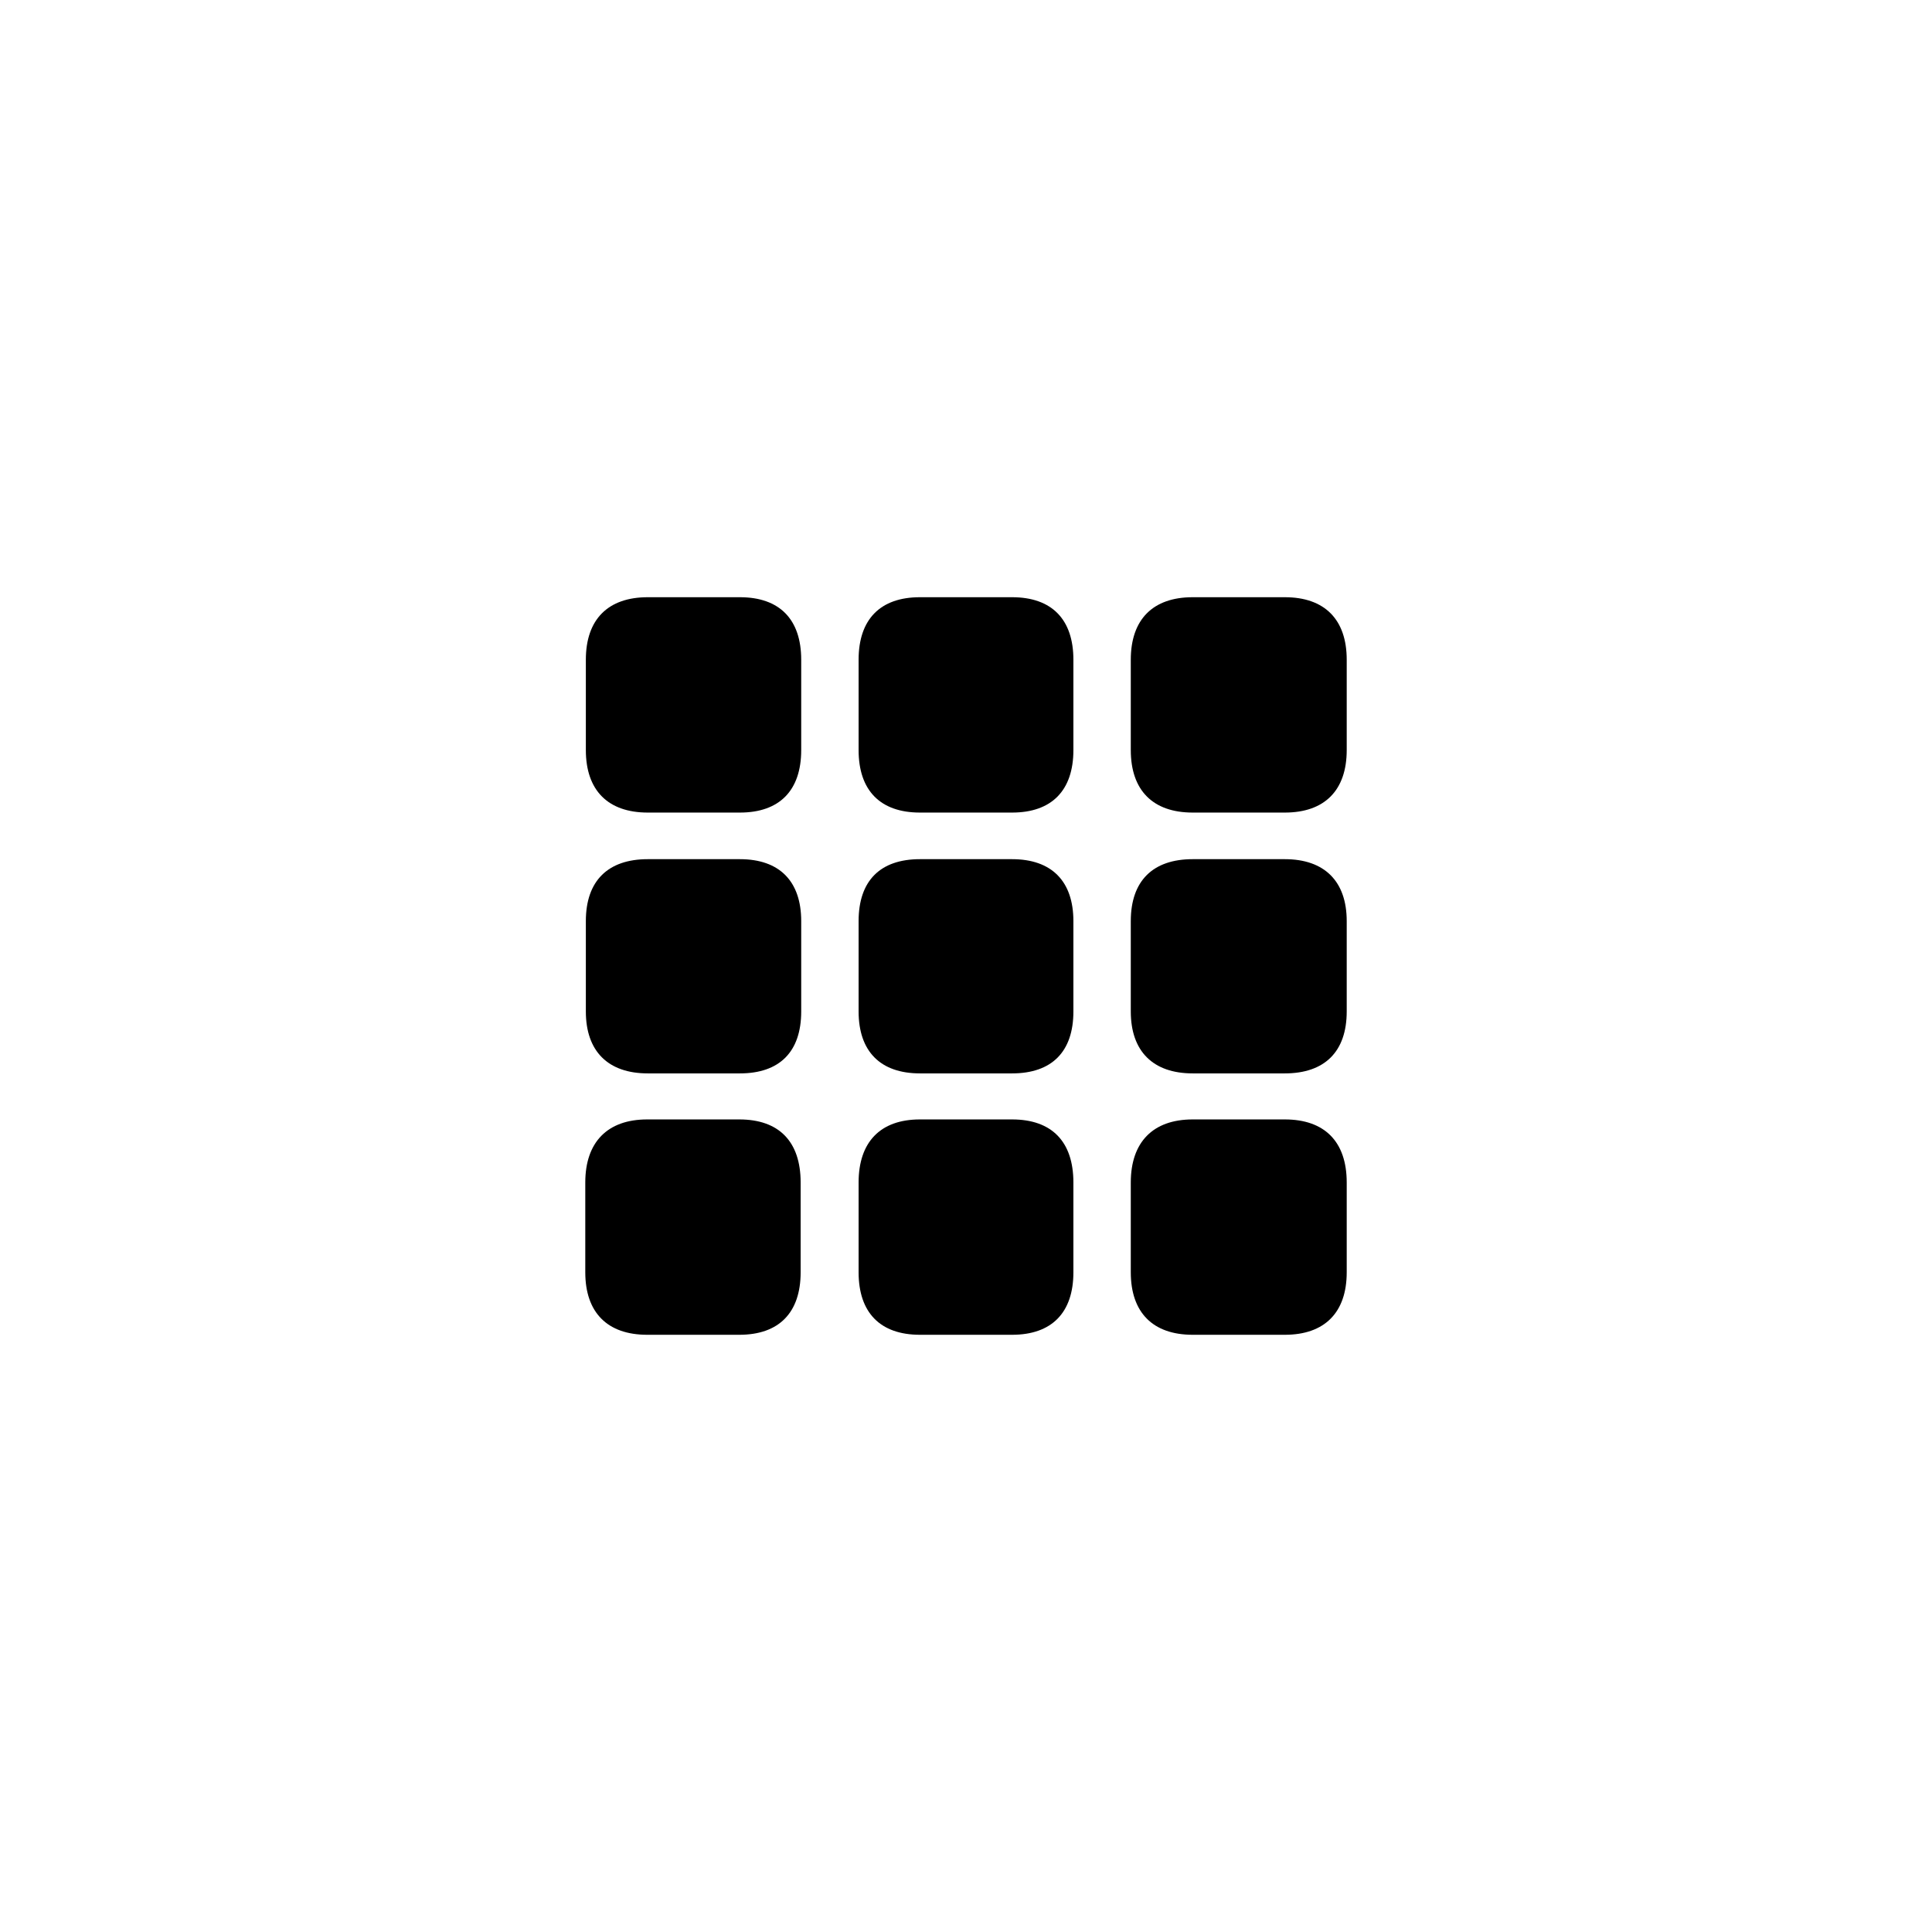
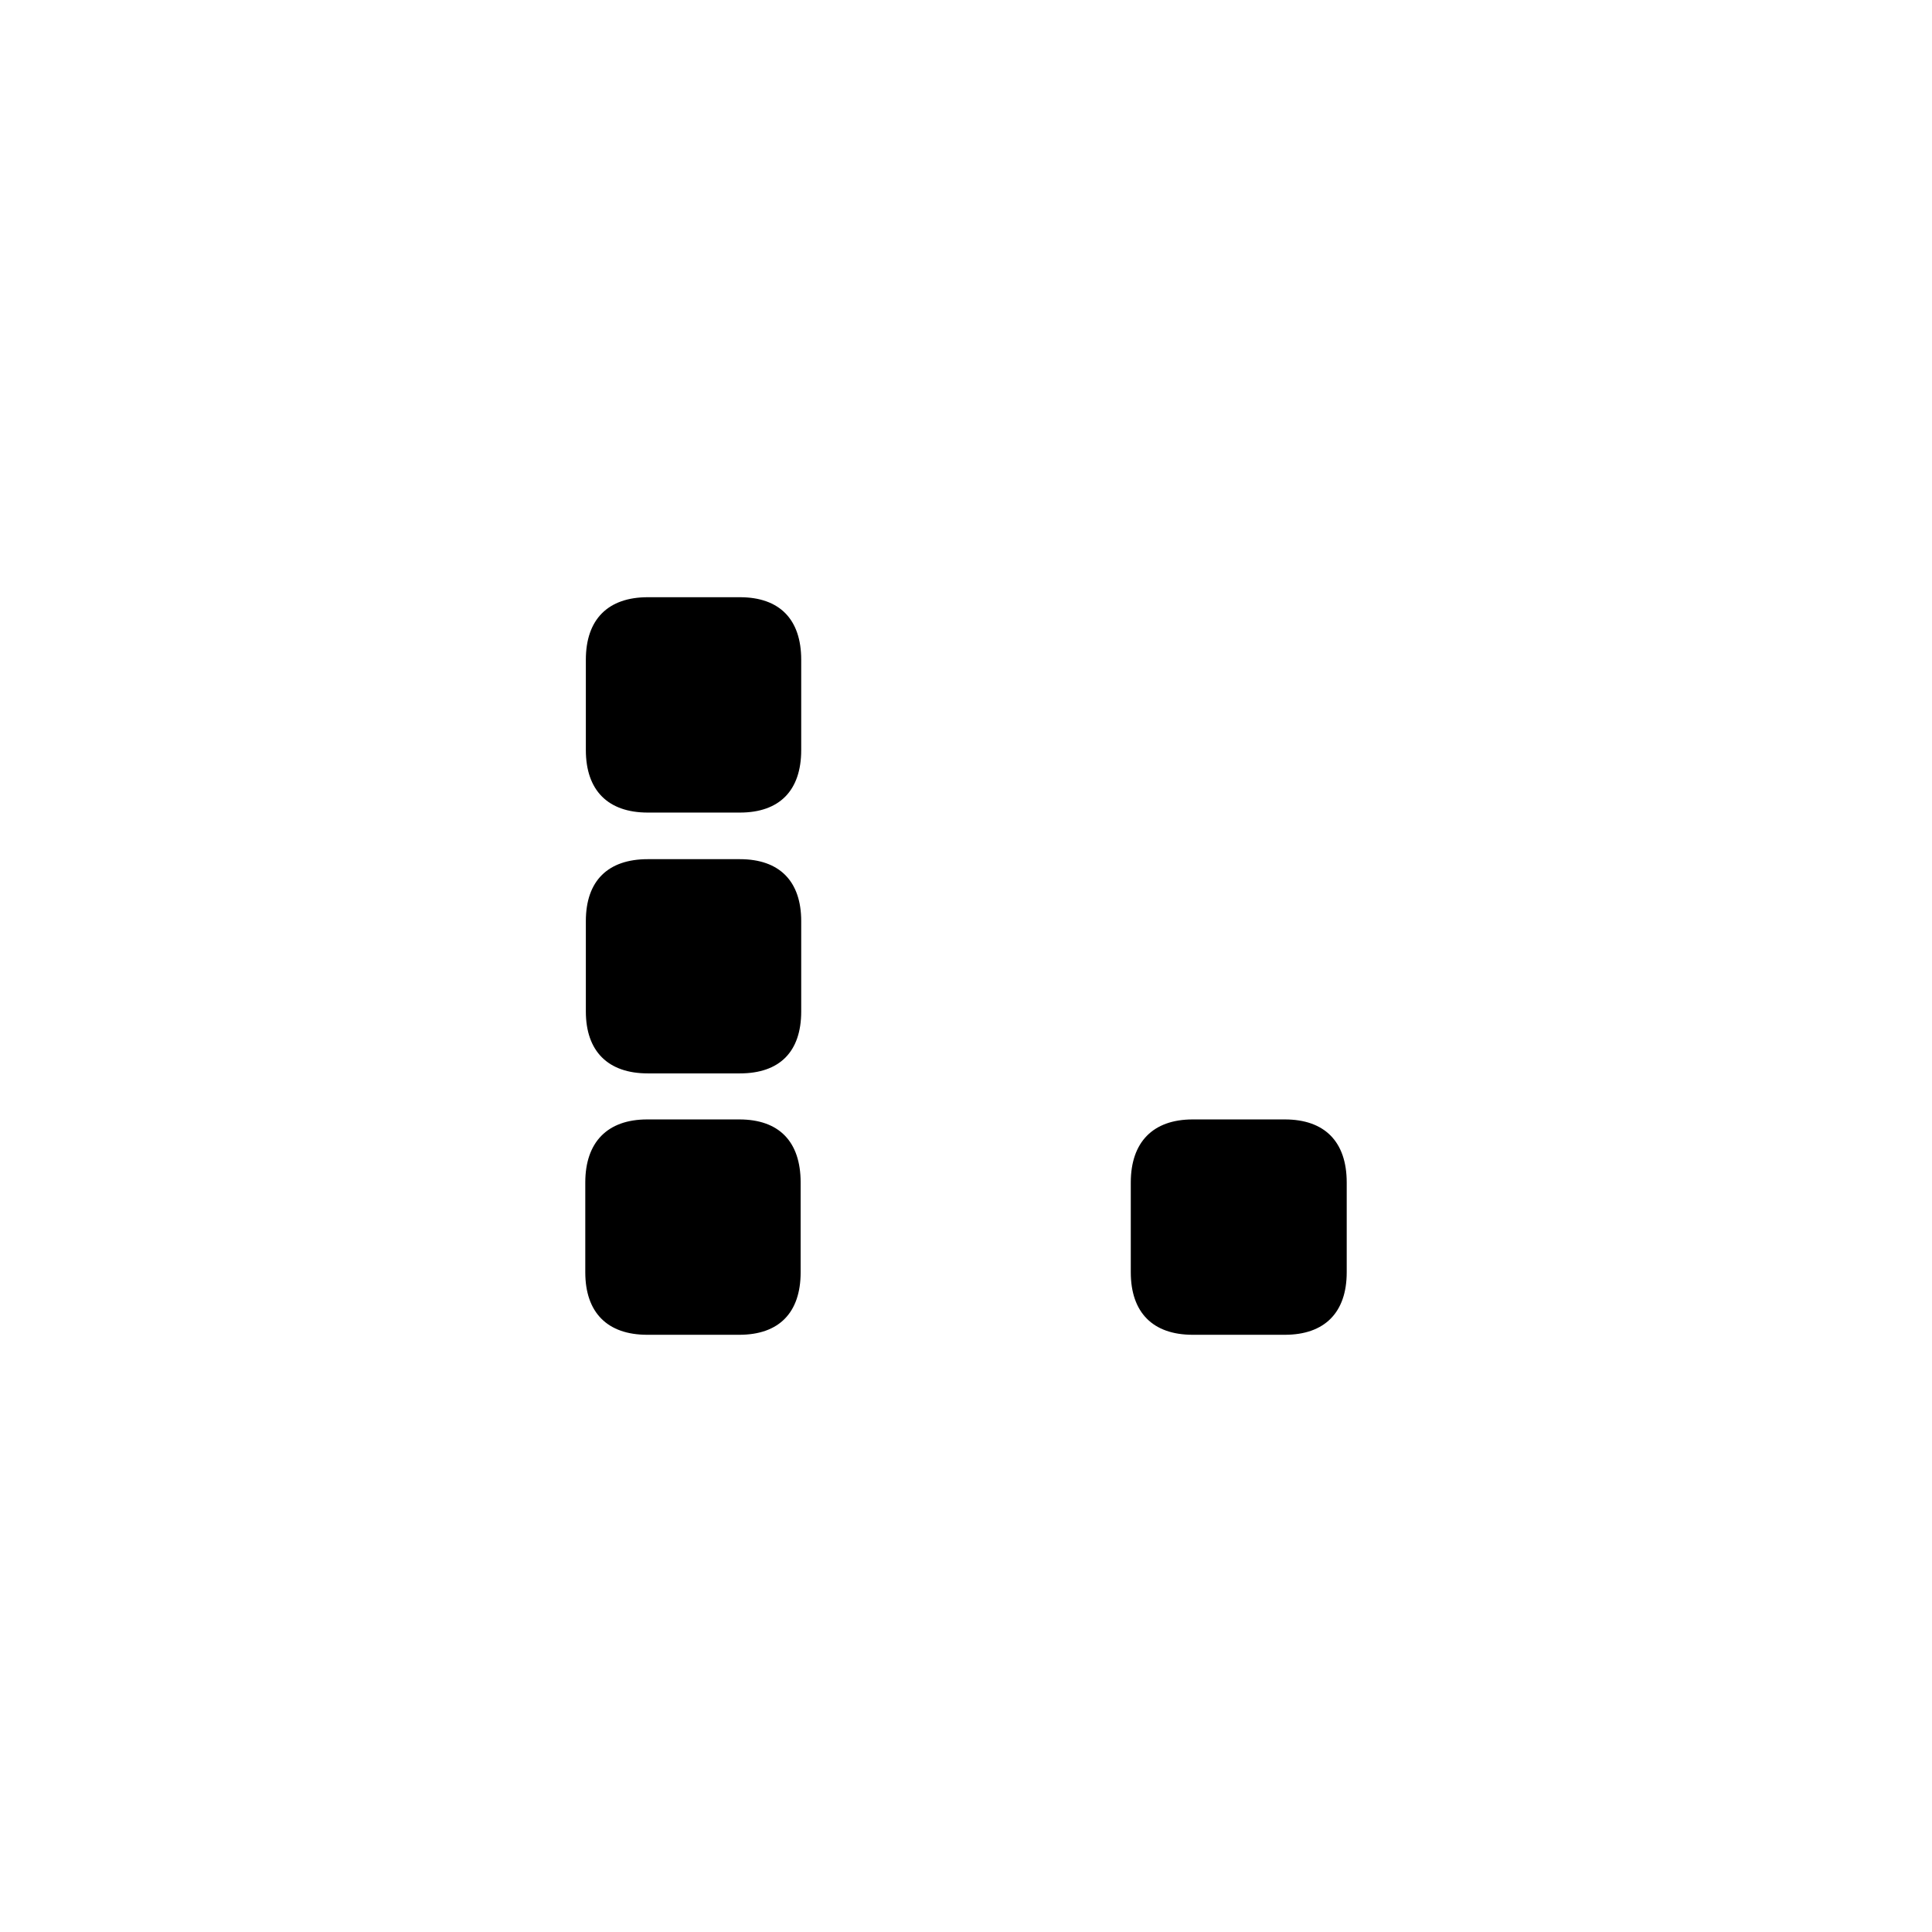
<svg xmlns="http://www.w3.org/2000/svg" id="a" width="34" height="34" viewBox="0 0 34 34">
  <path d="m11.4,14.3c-.7,0-1.09-.39-1.09-1.1v-1.59c0-.71.39-1.1,1.09-1.1h1.62c.7,0,1.08.39,1.08,1.1v1.59c0,.71-.38,1.1-1.08,1.1h-1.62Z" />
  <path d="m11.4,18.89c-.7,0-1.09-.39-1.09-1.09v-1.59c0-.71.39-1.09,1.09-1.09h1.62c.7,0,1.08.39,1.08,1.09v1.59c0,.71-.38,1.09-1.08,1.09h-1.62Z" />
  <path d="m11.39,23.49c-.7,0-1.09-.39-1.09-1.1v-1.58c0-.71.39-1.11,1.09-1.11h1.62c.7,0,1.08.39,1.08,1.11v1.58c0,.71-.38,1.1-1.08,1.1h-1.62Z" />
-   <path d="m16.19,14.3c-.7,0-1.08-.39-1.08-1.1v-1.59c0-.71.38-1.1,1.08-1.1h1.62c.7,0,1.08.39,1.08,1.1v1.59c0,.71-.38,1.1-1.08,1.1h-1.62Z" />
-   <path d="m16.19,18.89c-.7,0-1.08-.39-1.08-1.09v-1.59c0-.71.38-1.09,1.08-1.09h1.62c.7,0,1.08.39,1.08,1.09v1.59c0,.71-.38,1.09-1.08,1.09h-1.62Z" />
-   <path d="m16.19,23.49c-.7,0-1.08-.39-1.08-1.1v-1.58c0-.71.38-1.11,1.08-1.11h1.62c.7,0,1.08.39,1.08,1.11v1.58c0,.71-.38,1.1-1.08,1.1h-1.62Z" />
-   <path d="m20.99,14.3c-.7,0-1.09-.39-1.09-1.1v-1.59c0-.71.39-1.1,1.09-1.1h1.62c.7,0,1.09.39,1.09,1.1v1.59c0,.71-.39,1.1-1.09,1.1h-1.62Z" />
-   <path d="m20.99,18.89c-.7,0-1.09-.39-1.09-1.09v-1.59c0-.71.39-1.09,1.09-1.09h1.62c.7,0,1.09.39,1.09,1.09v1.59c0,.71-.39,1.09-1.09,1.09h-1.62Z" />
  <path d="m20.99,23.49c-.7,0-1.09-.39-1.09-1.1v-1.58c0-.71.39-1.11,1.09-1.11h1.62c.7,0,1.09.39,1.09,1.11v1.58c0,.71-.39,1.1-1.09,1.1h-1.62Z" />
</svg>